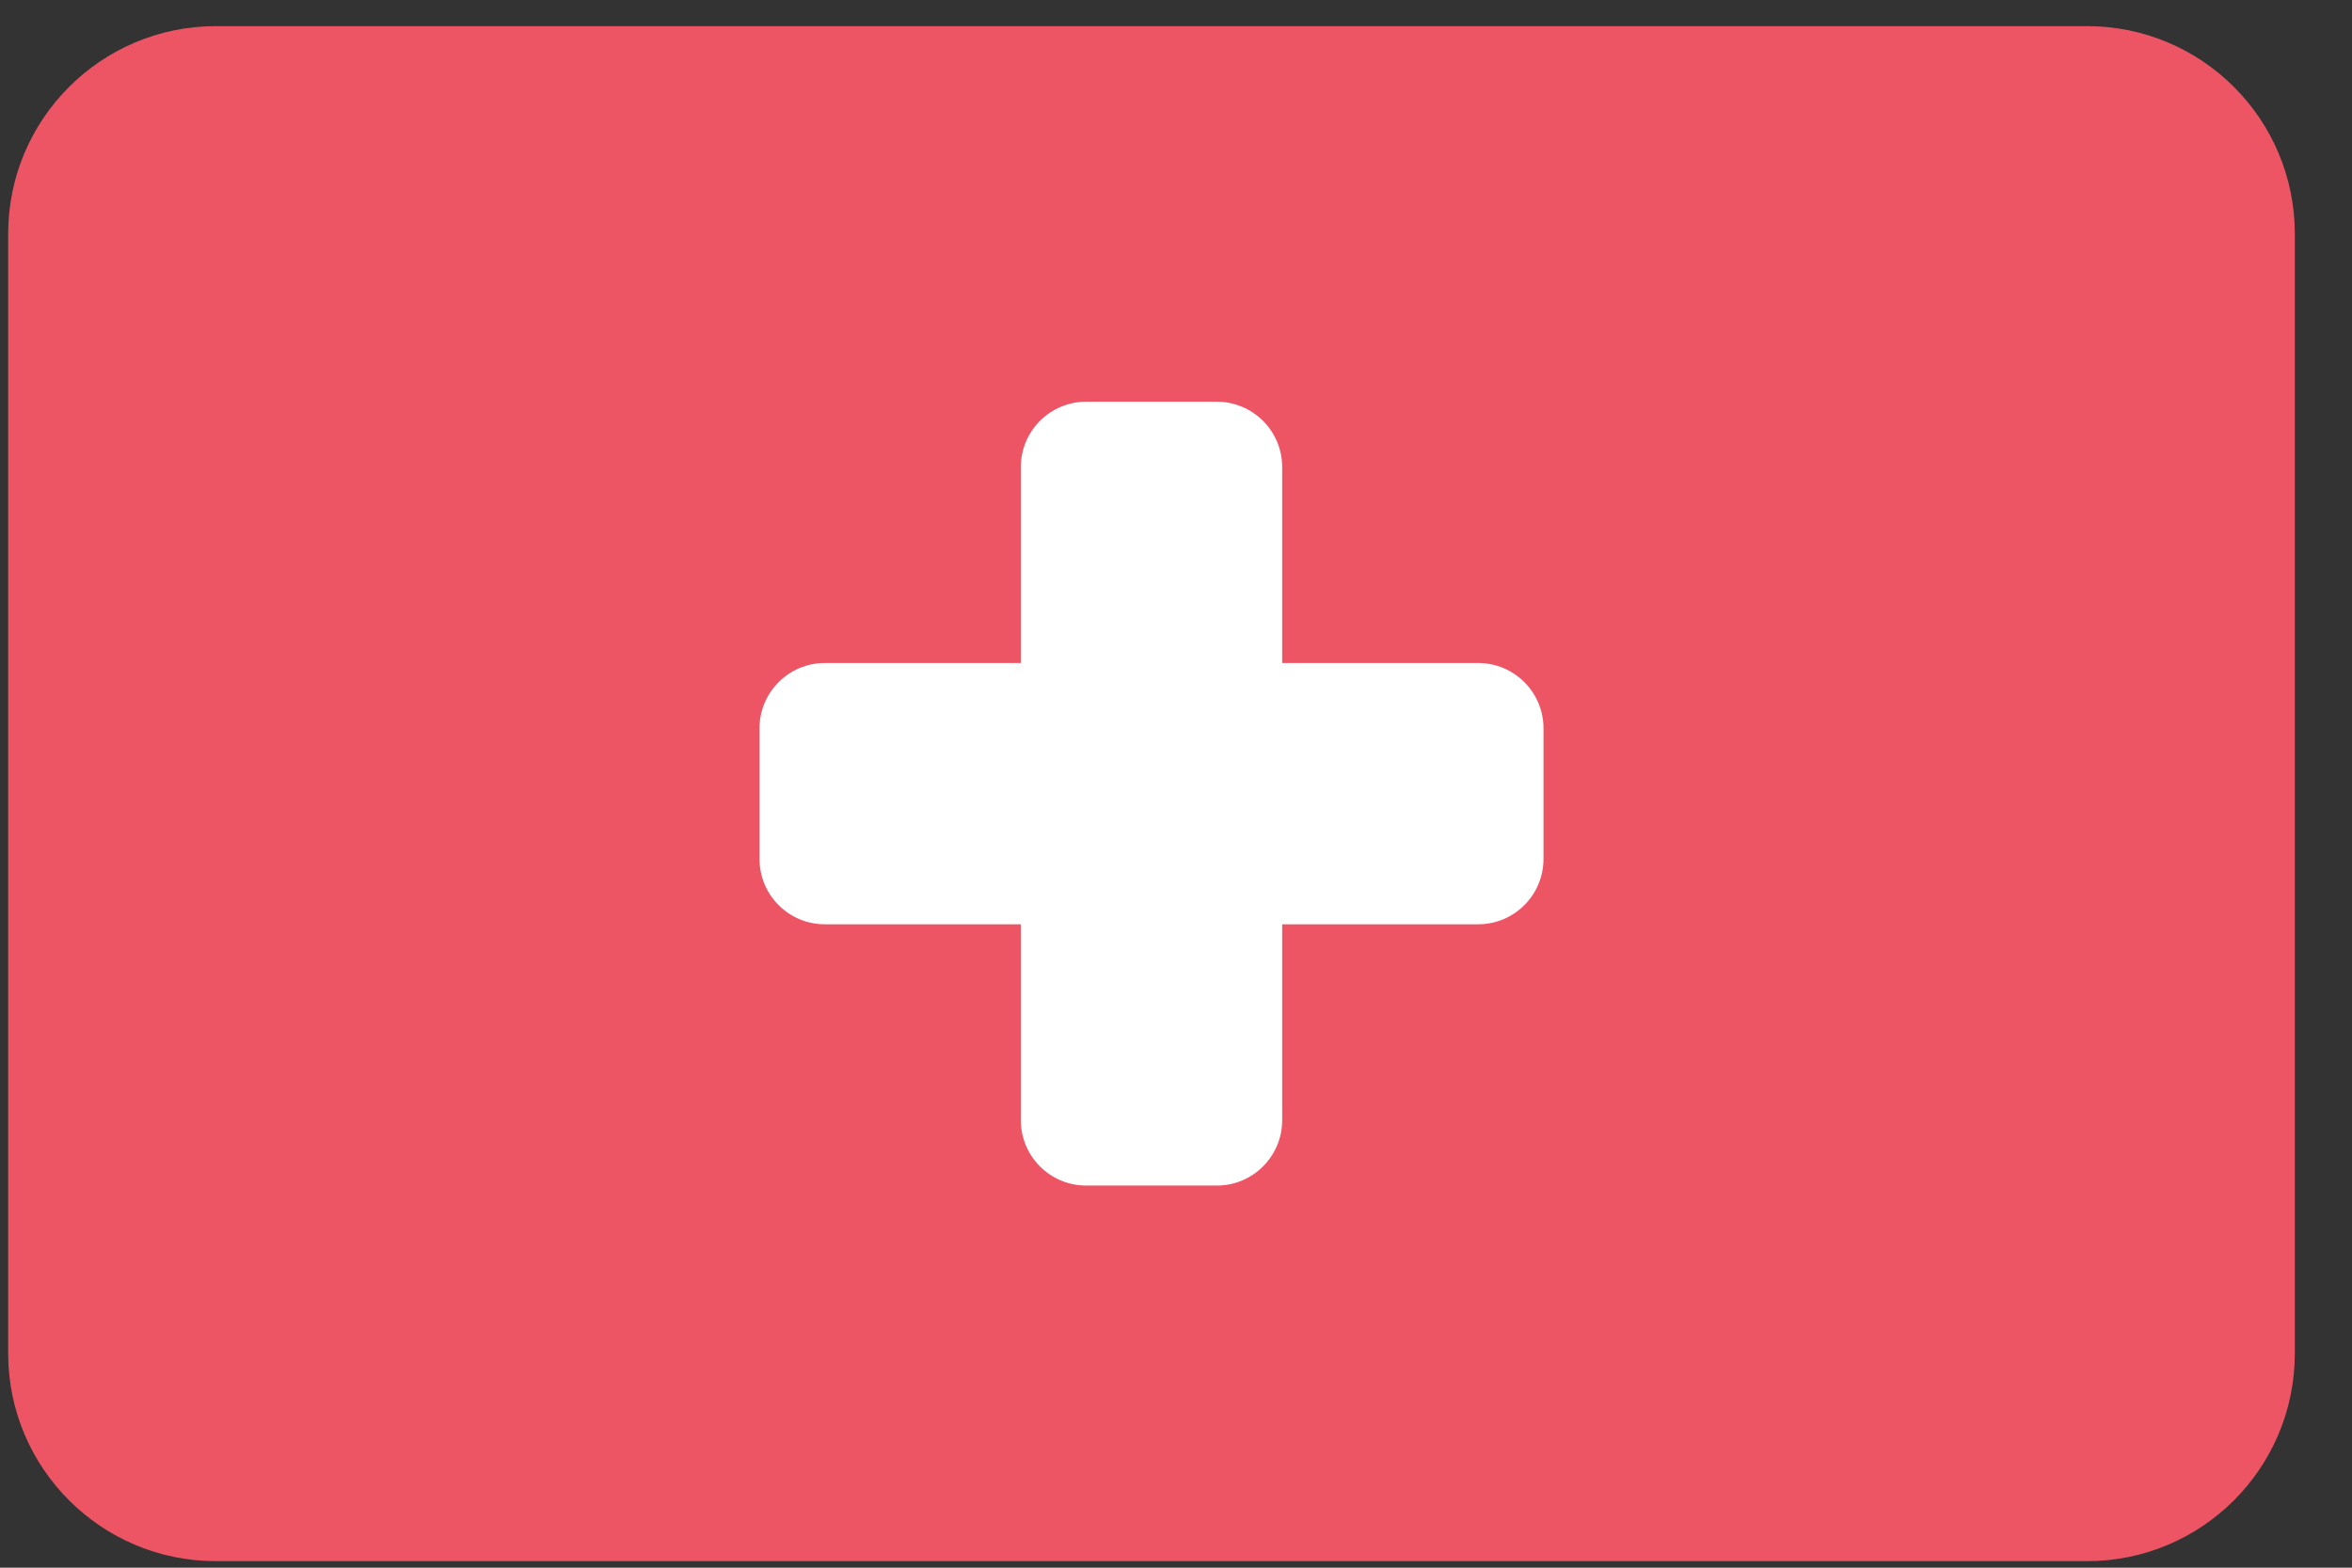
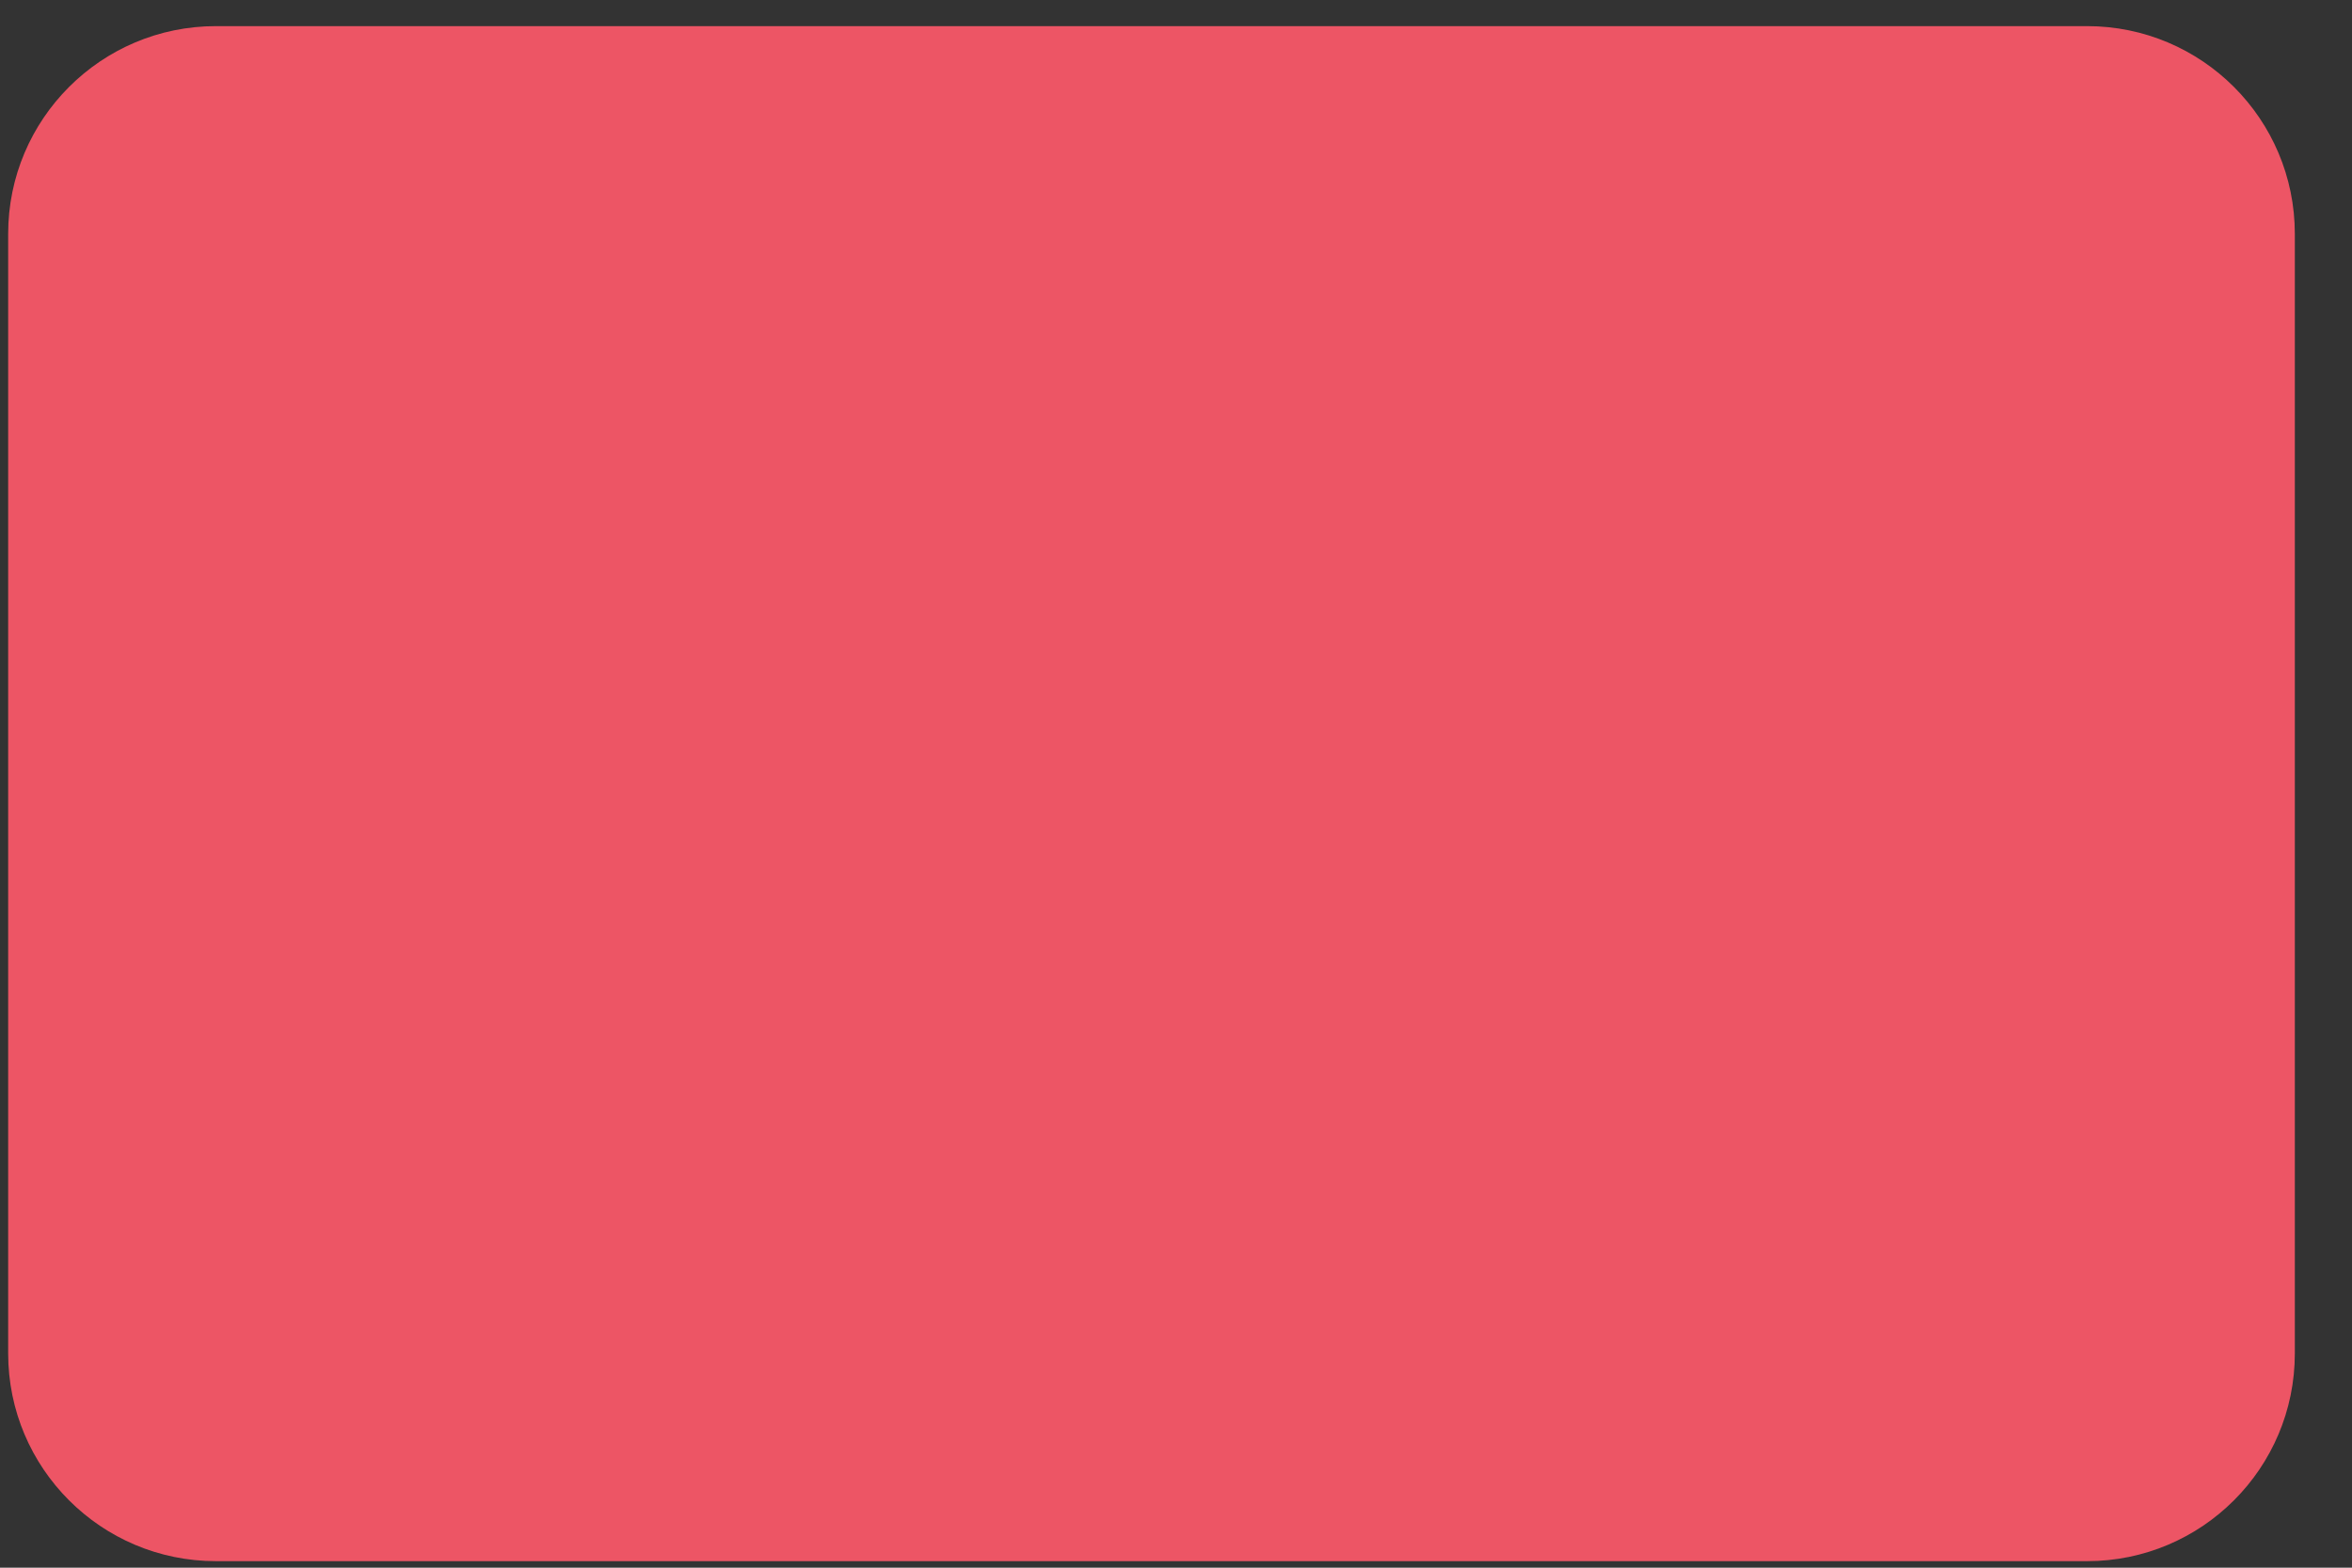
<svg xmlns="http://www.w3.org/2000/svg" width="36" height="24" viewBox="0 0 36 24" fill="none">
  <rect x="0" y="0" width="36" height="24" fill="#333333" stroke="none" />
  <g clip-path="url(#clip0_364_19874)">
    <path d="M31.945 0.4H3.305C1.549 0.4 0.125 1.824 0.125 3.58V20.72C0.125 22.476 1.549 23.9 3.305 23.9H31.945C33.701 23.9 35.125 22.476 35.125 20.72V3.58C35.125 1.824 33.701 0.4 31.945 0.4Z" fill="#ED5565" />
-     <path d="M22.625 10.15H19.625V7.15C19.625 6.598 19.177 6.15 18.625 6.15H16.625C16.073 6.15 15.625 6.598 15.625 7.15V10.15H12.625C12.073 10.15 11.625 10.598 11.625 11.15V13.15C11.625 13.702 12.073 14.15 12.625 14.15H15.625V17.15C15.625 17.702 16.073 18.15 16.625 18.15H18.625C19.177 18.15 19.625 17.702 19.625 17.15V14.15H22.625C23.177 14.15 23.625 13.702 23.625 13.15V11.15C23.625 10.598 23.177 10.15 22.625 10.15Z" fill="white" />
  </g>
  <defs>
    <clipPath id="clip0_364_19874">
      <rect width="35.5" height="24" fill="white" />
    </clipPath>
  </defs>
</svg>